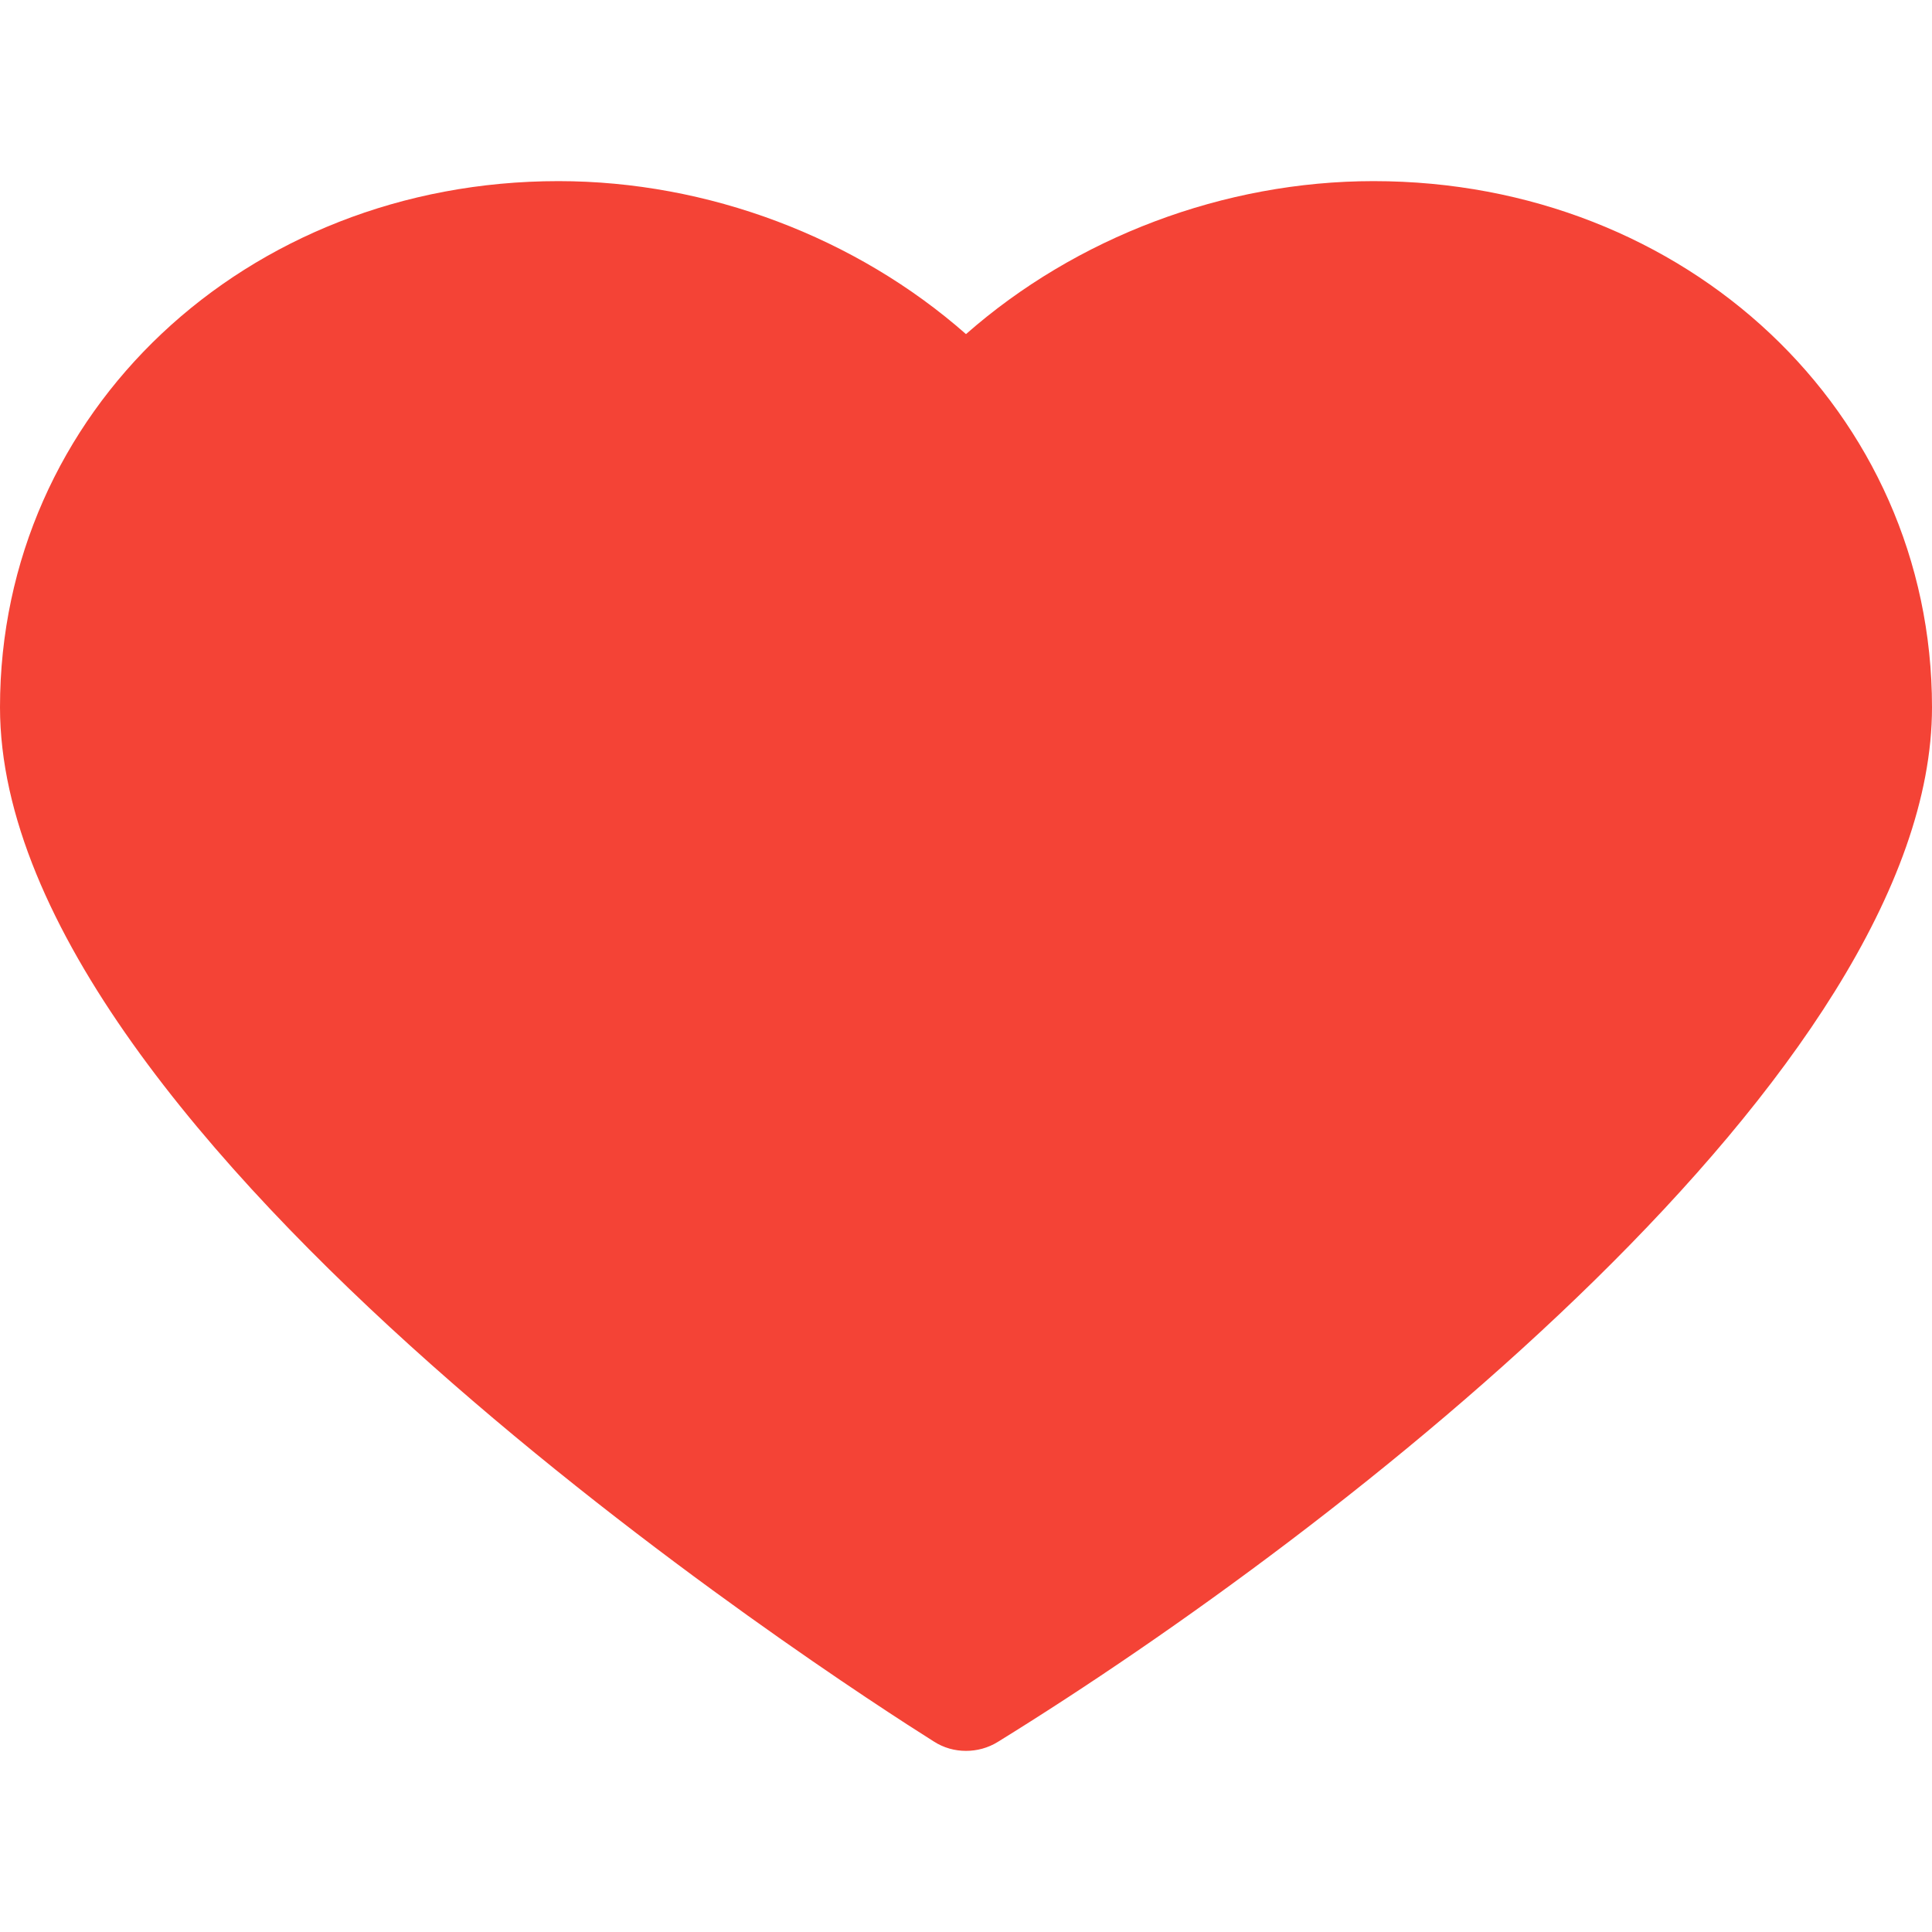
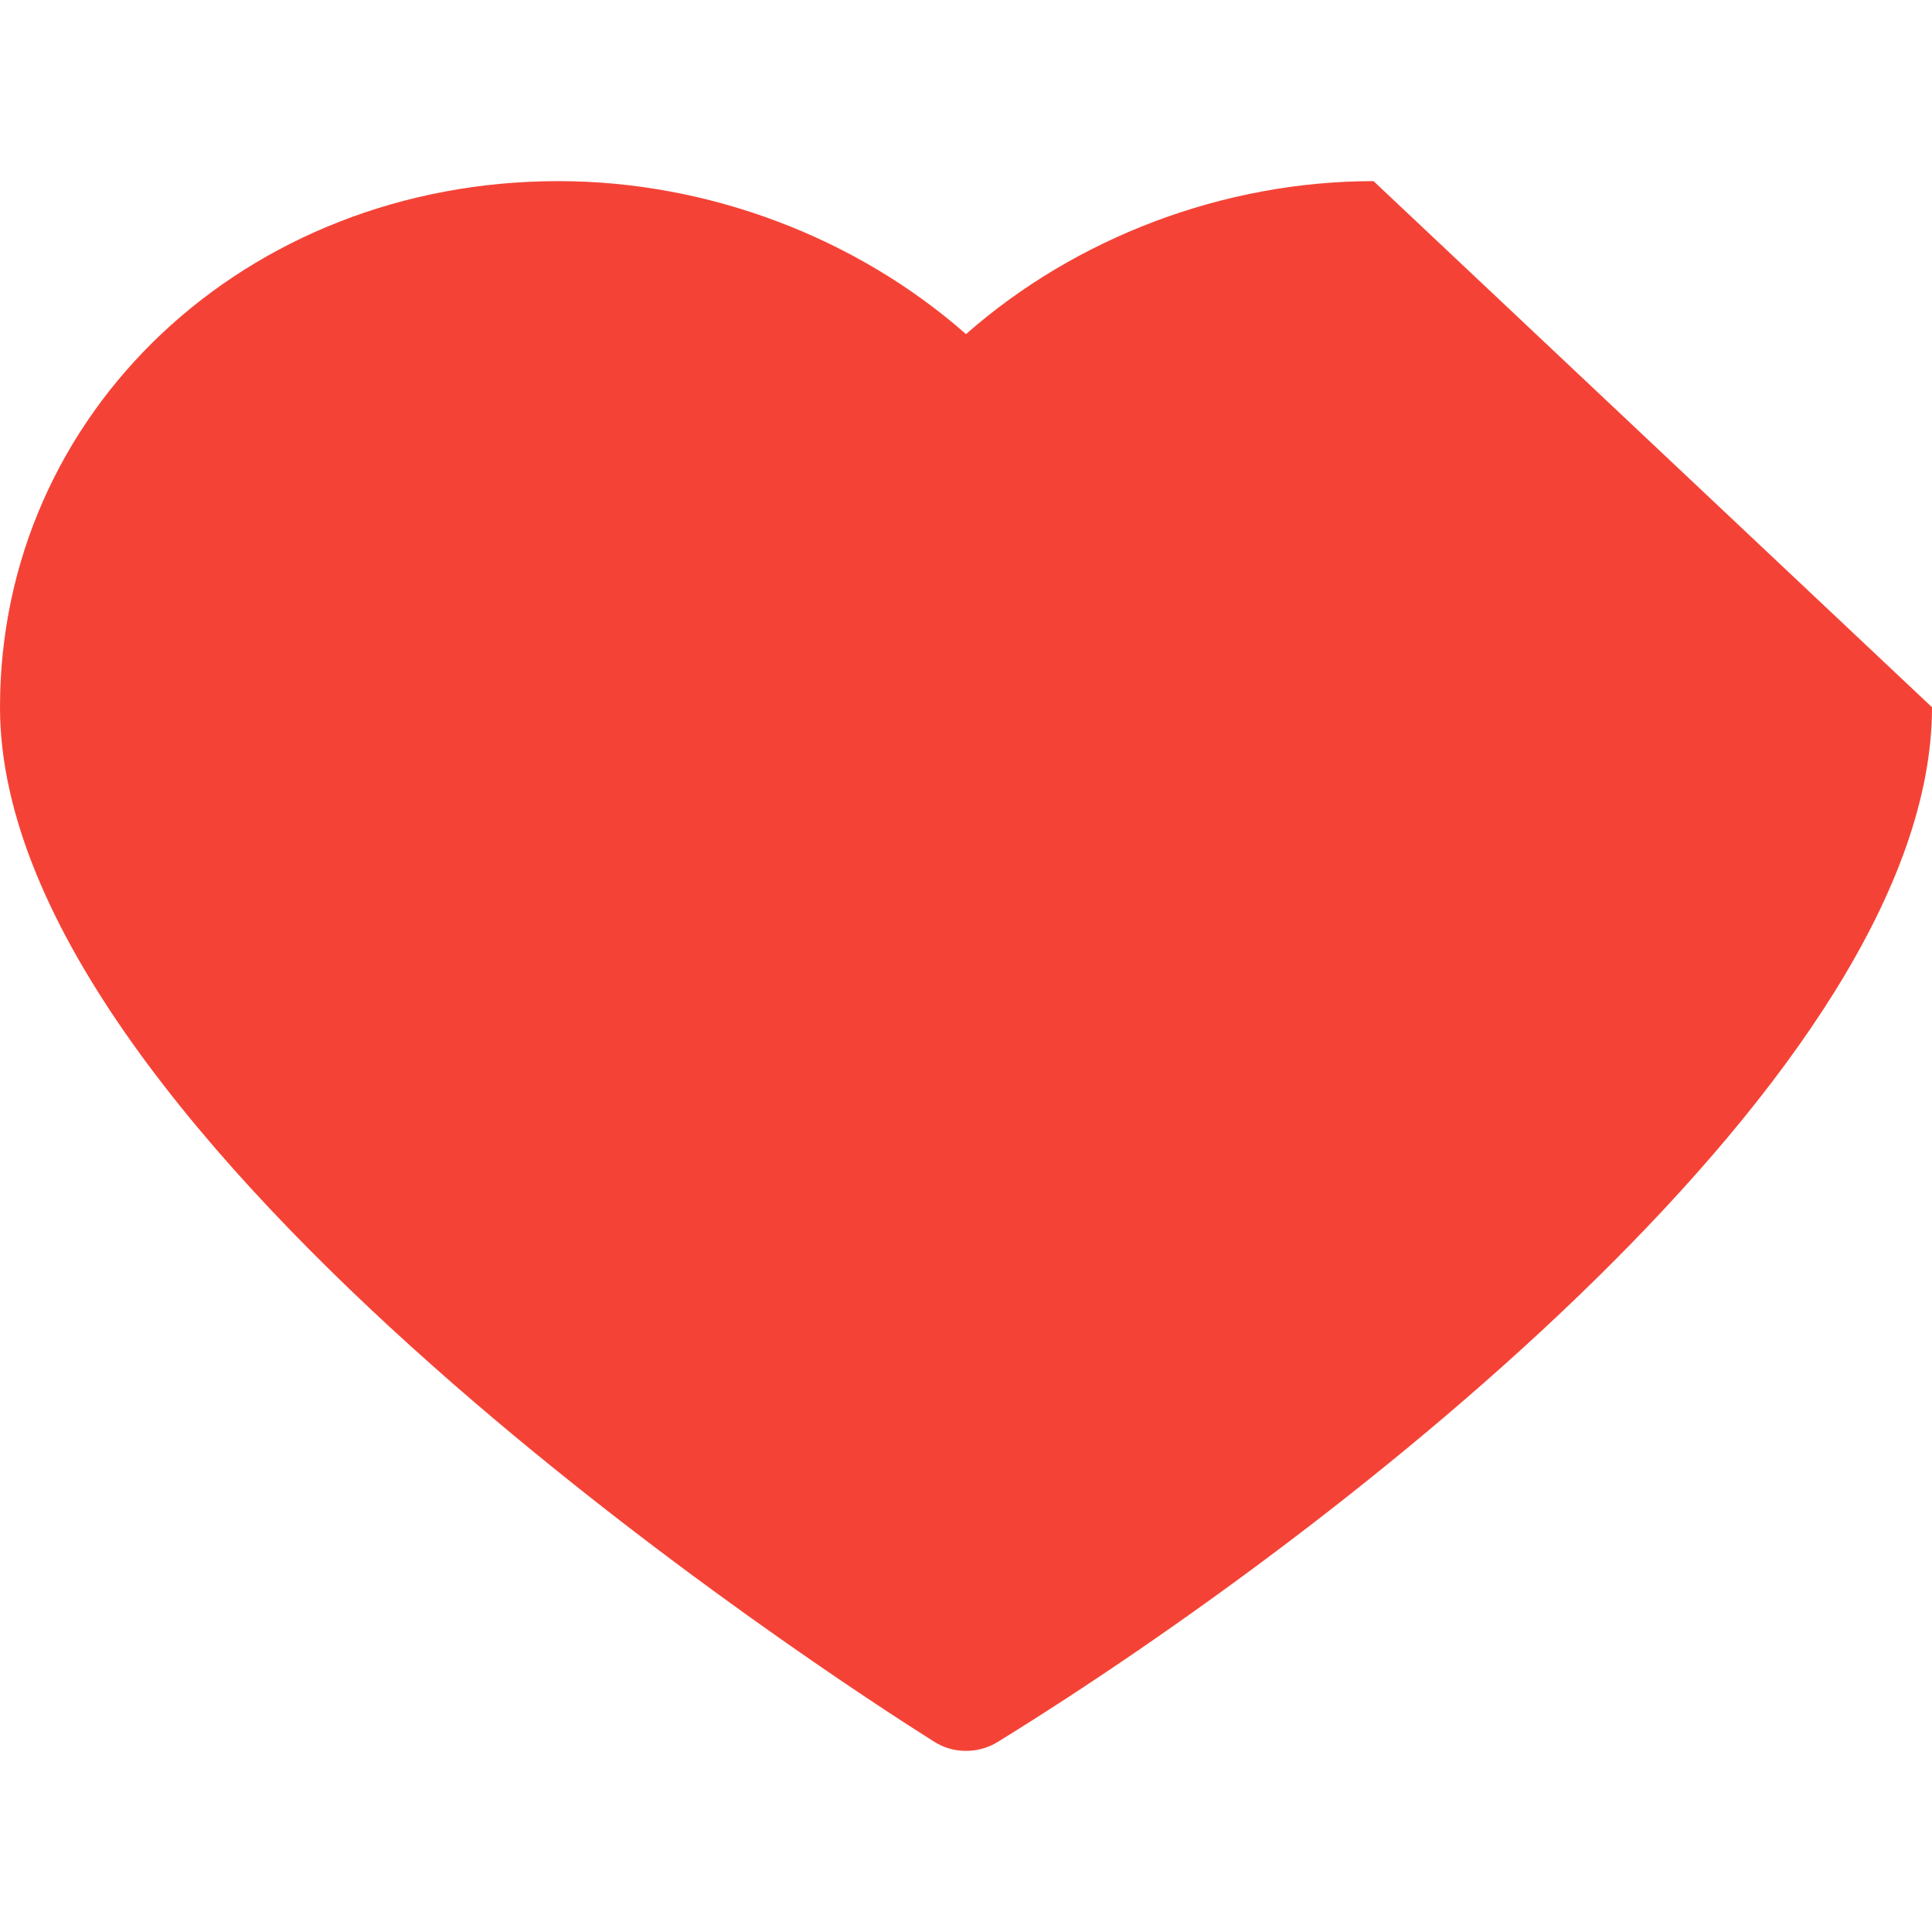
<svg xmlns="http://www.w3.org/2000/svg" version="1.1" id="Capa_1" x="0px" y="0px" viewBox="0 0 512 512" style="enable-background:new 0 0 512 512;" xml:space="preserve">
-   <path style="fill:#F44336;" d="M364,48c-39.648,0-78.88,14.912-108,40.544C226.88,62.912,187.648,48,148,48  C65.024,48,0,109.248,0,187.424c0,114.912,222.144,258.144,247.456,274.08C250.08,463.2,253.024,464,256,464  c2.912,0,5.824-0.768,8.416-2.368C356.352,404.864,512,283.296,512,187.424C512,109.248,446.976,48,364,48z" />
+   <path style="fill:#F44336;" d="M364,48c-39.648,0-78.88,14.912-108,40.544C226.88,62.912,187.648,48,148,48  C65.024,48,0,109.248,0,187.424c0,114.912,222.144,258.144,247.456,274.08C250.08,463.2,253.024,464,256,464  c2.912,0,5.824-0.768,8.416-2.368C356.352,404.864,512,283.296,512,187.424z" />
  <g>
</g>
  <g>
</g>
  <g>
</g>
  <g>
</g>
  <g>
</g>
  <g>
</g>
  <g>
</g>
  <g>
</g>
  <g>
</g>
  <g>
</g>
  <g>
</g>
  <g>
</g>
  <g>
</g>
  <g>
</g>
  <g>
</g>
</svg>